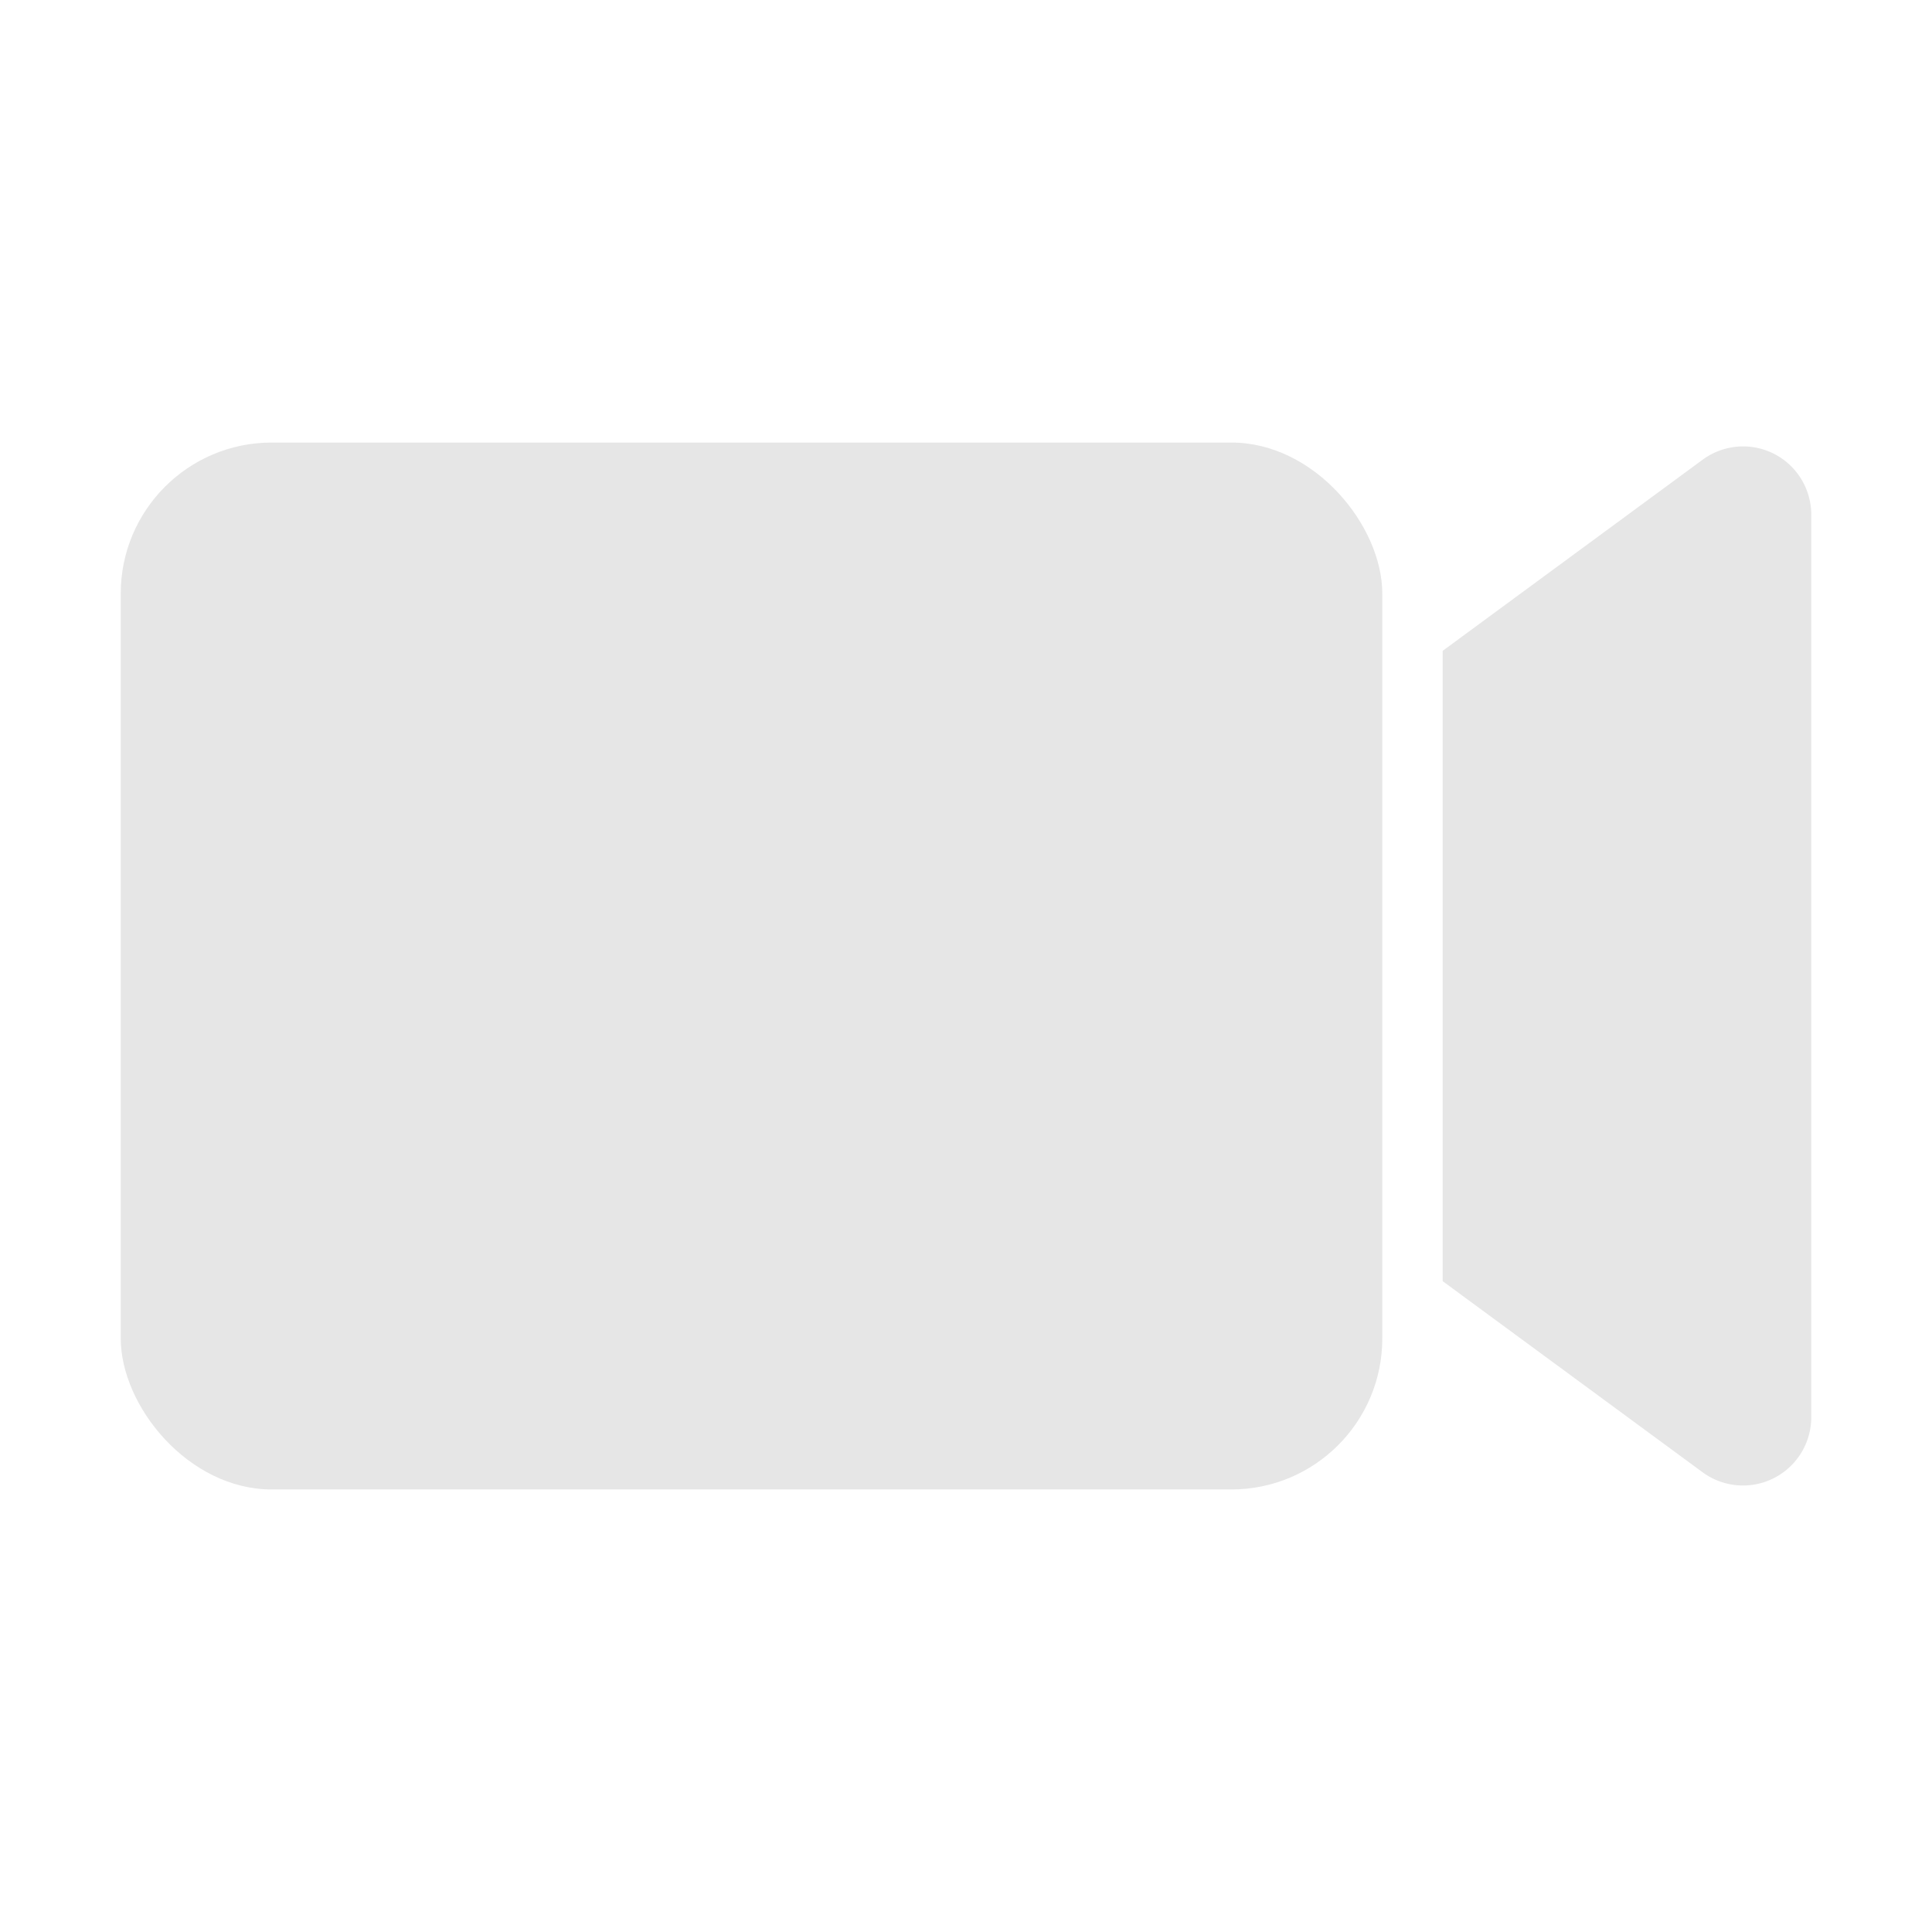
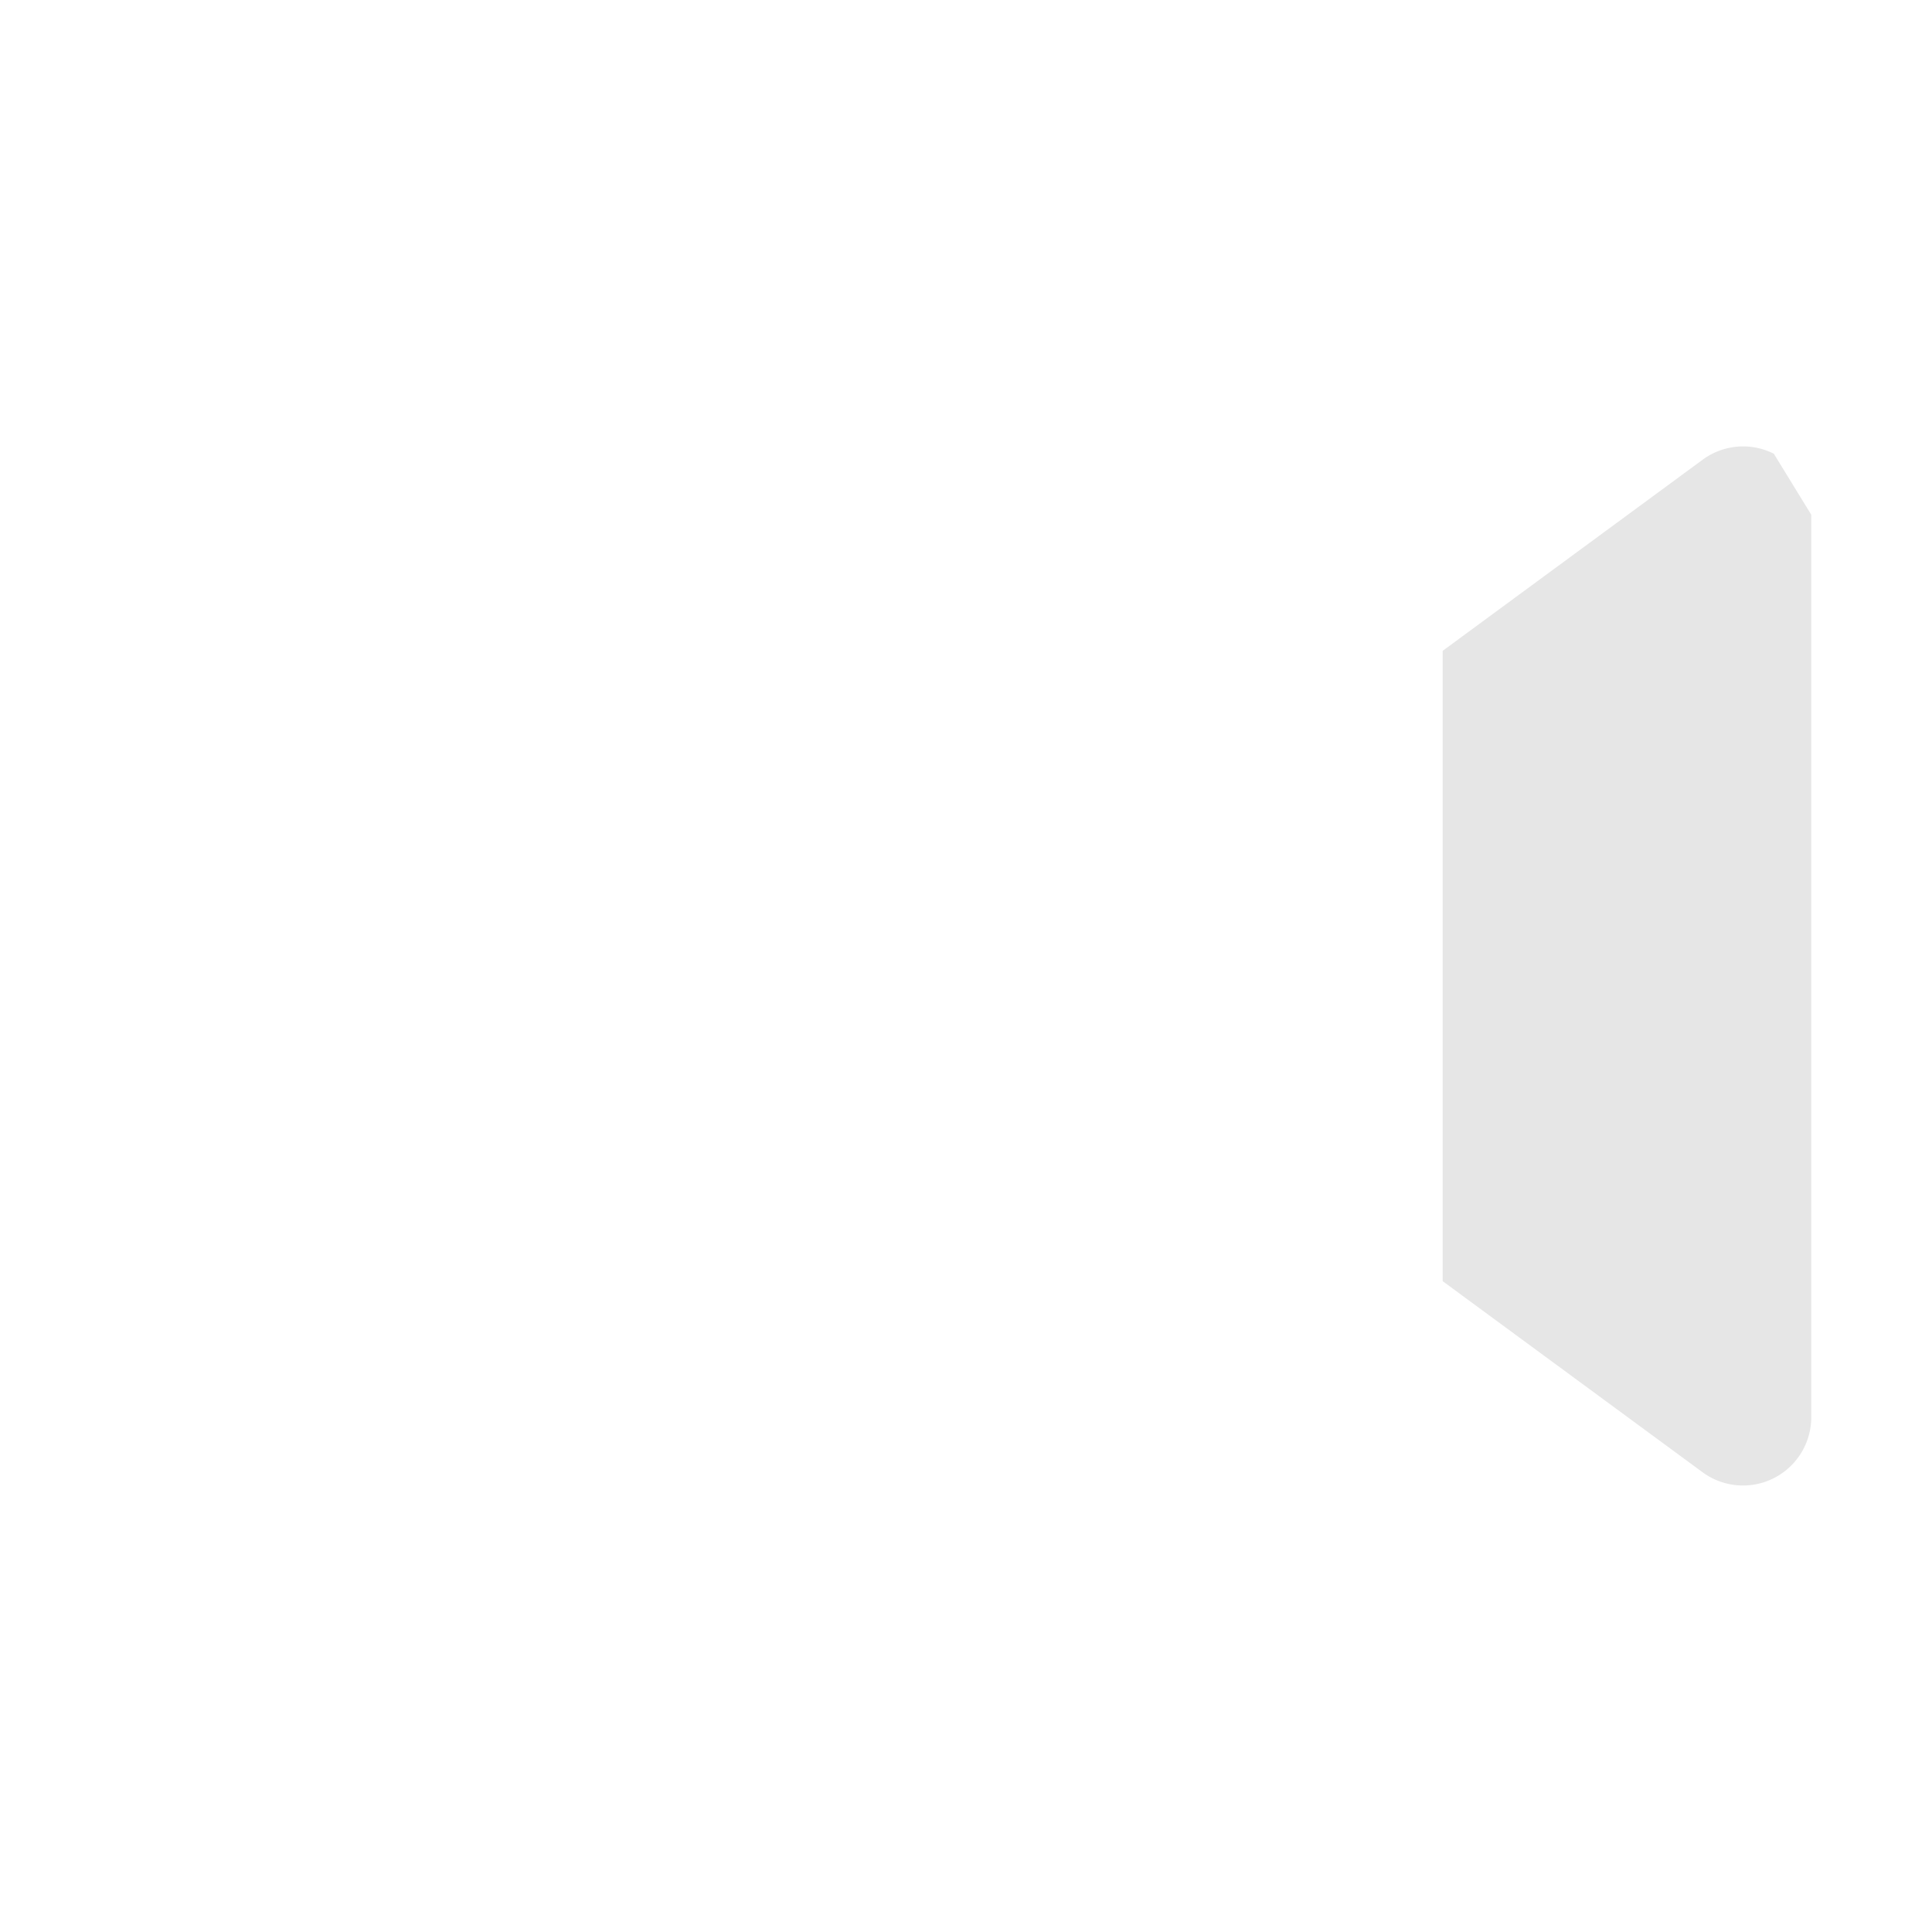
<svg xmlns="http://www.w3.org/2000/svg" viewBox="0 0 64 64" id="VideoProduction">
-   <rect width="41.79" height="34.68" x="4" y="14.66" fill="#e6e6e6" rx="5" class="color231f20 svgShape" />
-   <path fill="#e6e6e6" d="M58.76,15.03a2.26,2.26,0,0,0-2.36.2l-8.61,6.33V42.44l8.61,6.33A2.261,2.261,0,0,0,60,46.94V17.05A2.263,2.263,0,0,0,58.76,15.03Z" class="color231f20 svgShape" />
+   <path fill="#e6e6e6" d="M58.76,15.03a2.26,2.26,0,0,0-2.36.2l-8.61,6.33V42.44l8.61,6.33A2.261,2.261,0,0,0,60,46.94V17.05Z" class="color231f20 svgShape" />
</svg>